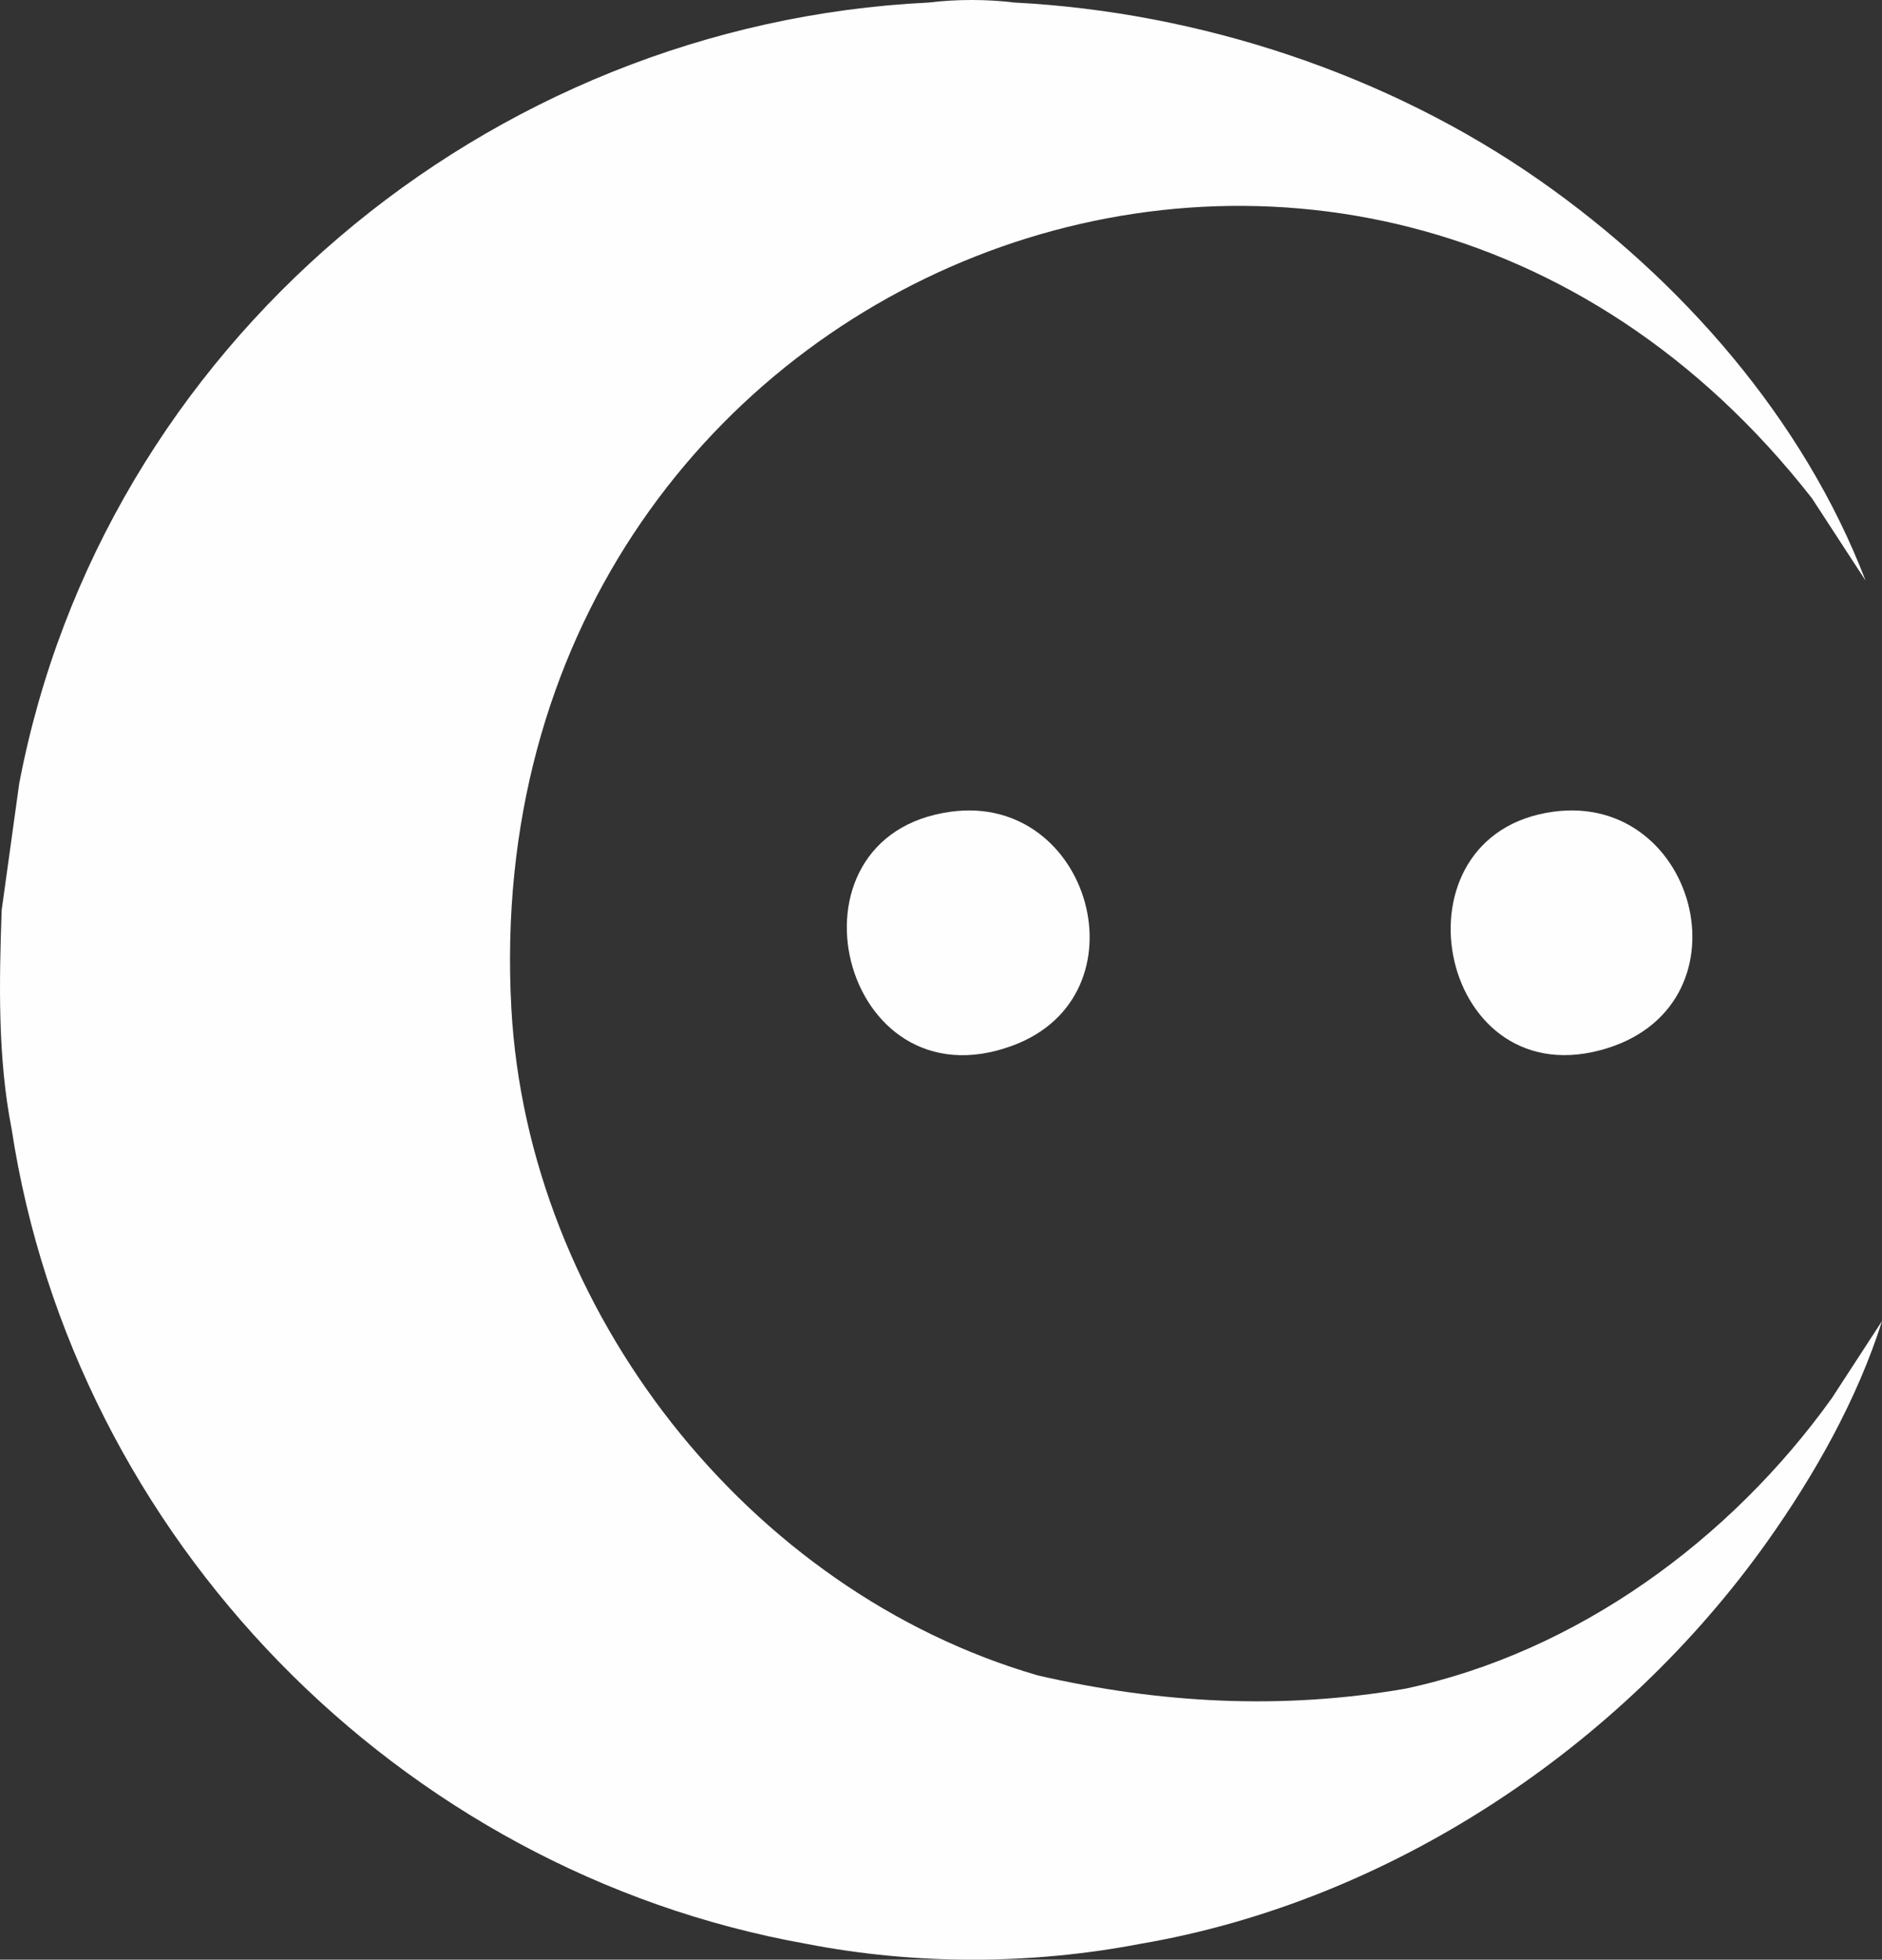
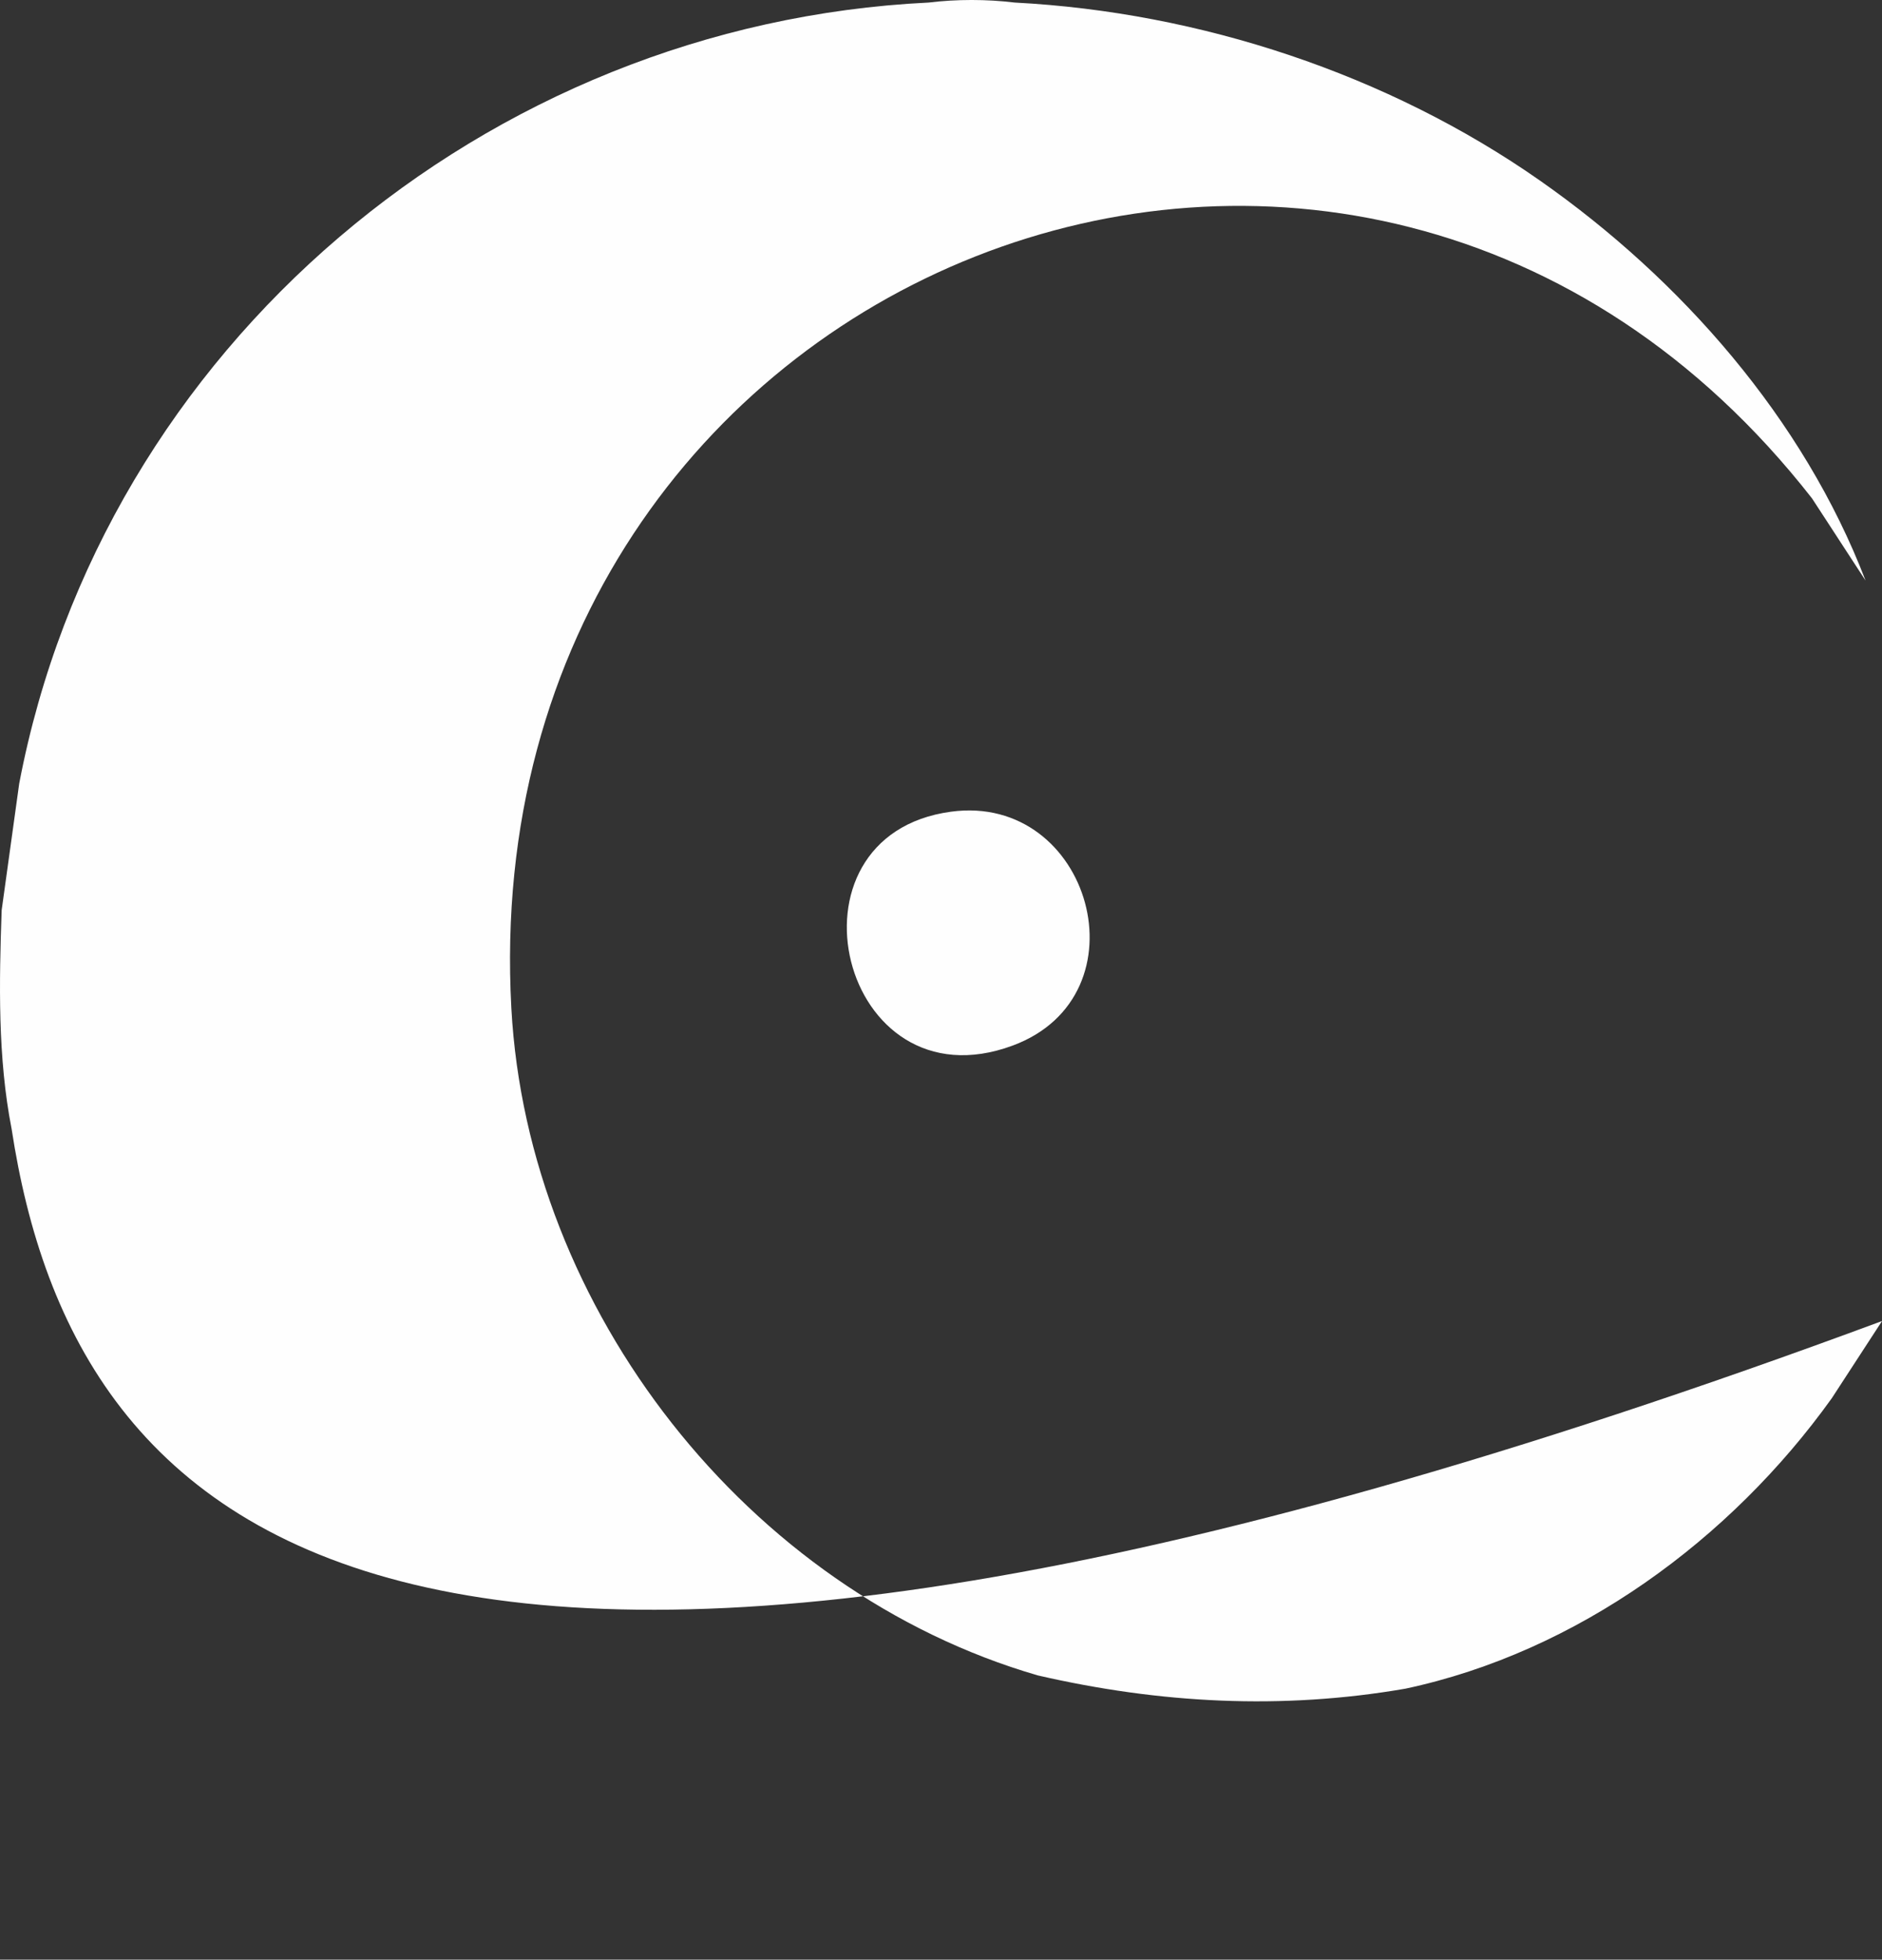
<svg xmlns="http://www.w3.org/2000/svg" id="Layer_1" data-name="Layer 1" viewBox="0 0 567.83 590.89">
  <rect x="0" y="0" width="567.83" height="590.89" fill="#333333" stroke="none" />
  <defs>
    <style>
      .cls-1 {
        fill: #fefefe;
      }
    </style>
  </defs>
-   <path class="cls-1" d="M306.15.77c55.85,2.9,112.63,21.58,158.54,53.72,42.52,29.77,79.44,71.77,98.18,120.57l-16.16-24.79C408.95-25.92,142.16,80.73,154.28,303.96c4.94,90.98,71.35,175.85,158.86,201.23,36.79,8.46,73.58,10.44,110.87,4,51.86-11.03,98.14-44.98,128.67-87.58l15.16-23.28c-7.47,23.6-20.36,46.44-34.73,66.64-43.92,61.74-113.64,108.3-189,121.14-32.95,6.35-68.03,6.42-100.88,0C120.33,564.17,22.33,463.72,3.5,340.38c-4.21-21.45-3.76-44.1-3-65.92l5.29-38.16C30.91,104.4,146.73,7.23,280.18.77c8.43-1.03,17.53-1.03,25.97,0Z" />
+   <path class="cls-1" d="M306.15.77c55.85,2.9,112.63,21.58,158.54,53.72,42.52,29.77,79.44,71.77,98.18,120.57l-16.16-24.79C408.95-25.92,142.16,80.73,154.28,303.96c4.94,90.98,71.35,175.85,158.86,201.23,36.79,8.46,73.58,10.44,110.87,4,51.86-11.03,98.14-44.98,128.67-87.58l15.16-23.28C120.33,564.17,22.33,463.72,3.5,340.38c-4.21-21.45-3.76-44.1-3-65.92l5.29-38.16C30.91,104.4,146.73,7.23,280.18.77c8.43-1.03,17.53-1.03,25.97,0Z" />
  <path class="cls-1" d="M286.93,244.75c42.21-5.72,59.4,55.44,18.59,70.53-51.99,19.23-71.78-63.32-18.59-70.53Z" />
-   <path class="cls-1" d="M468.71,244.75c43.9-5.94,60.63,59.68,14.02,71.95-49.38,13-64.02-65.19-14.02-71.95Z" />
</svg>